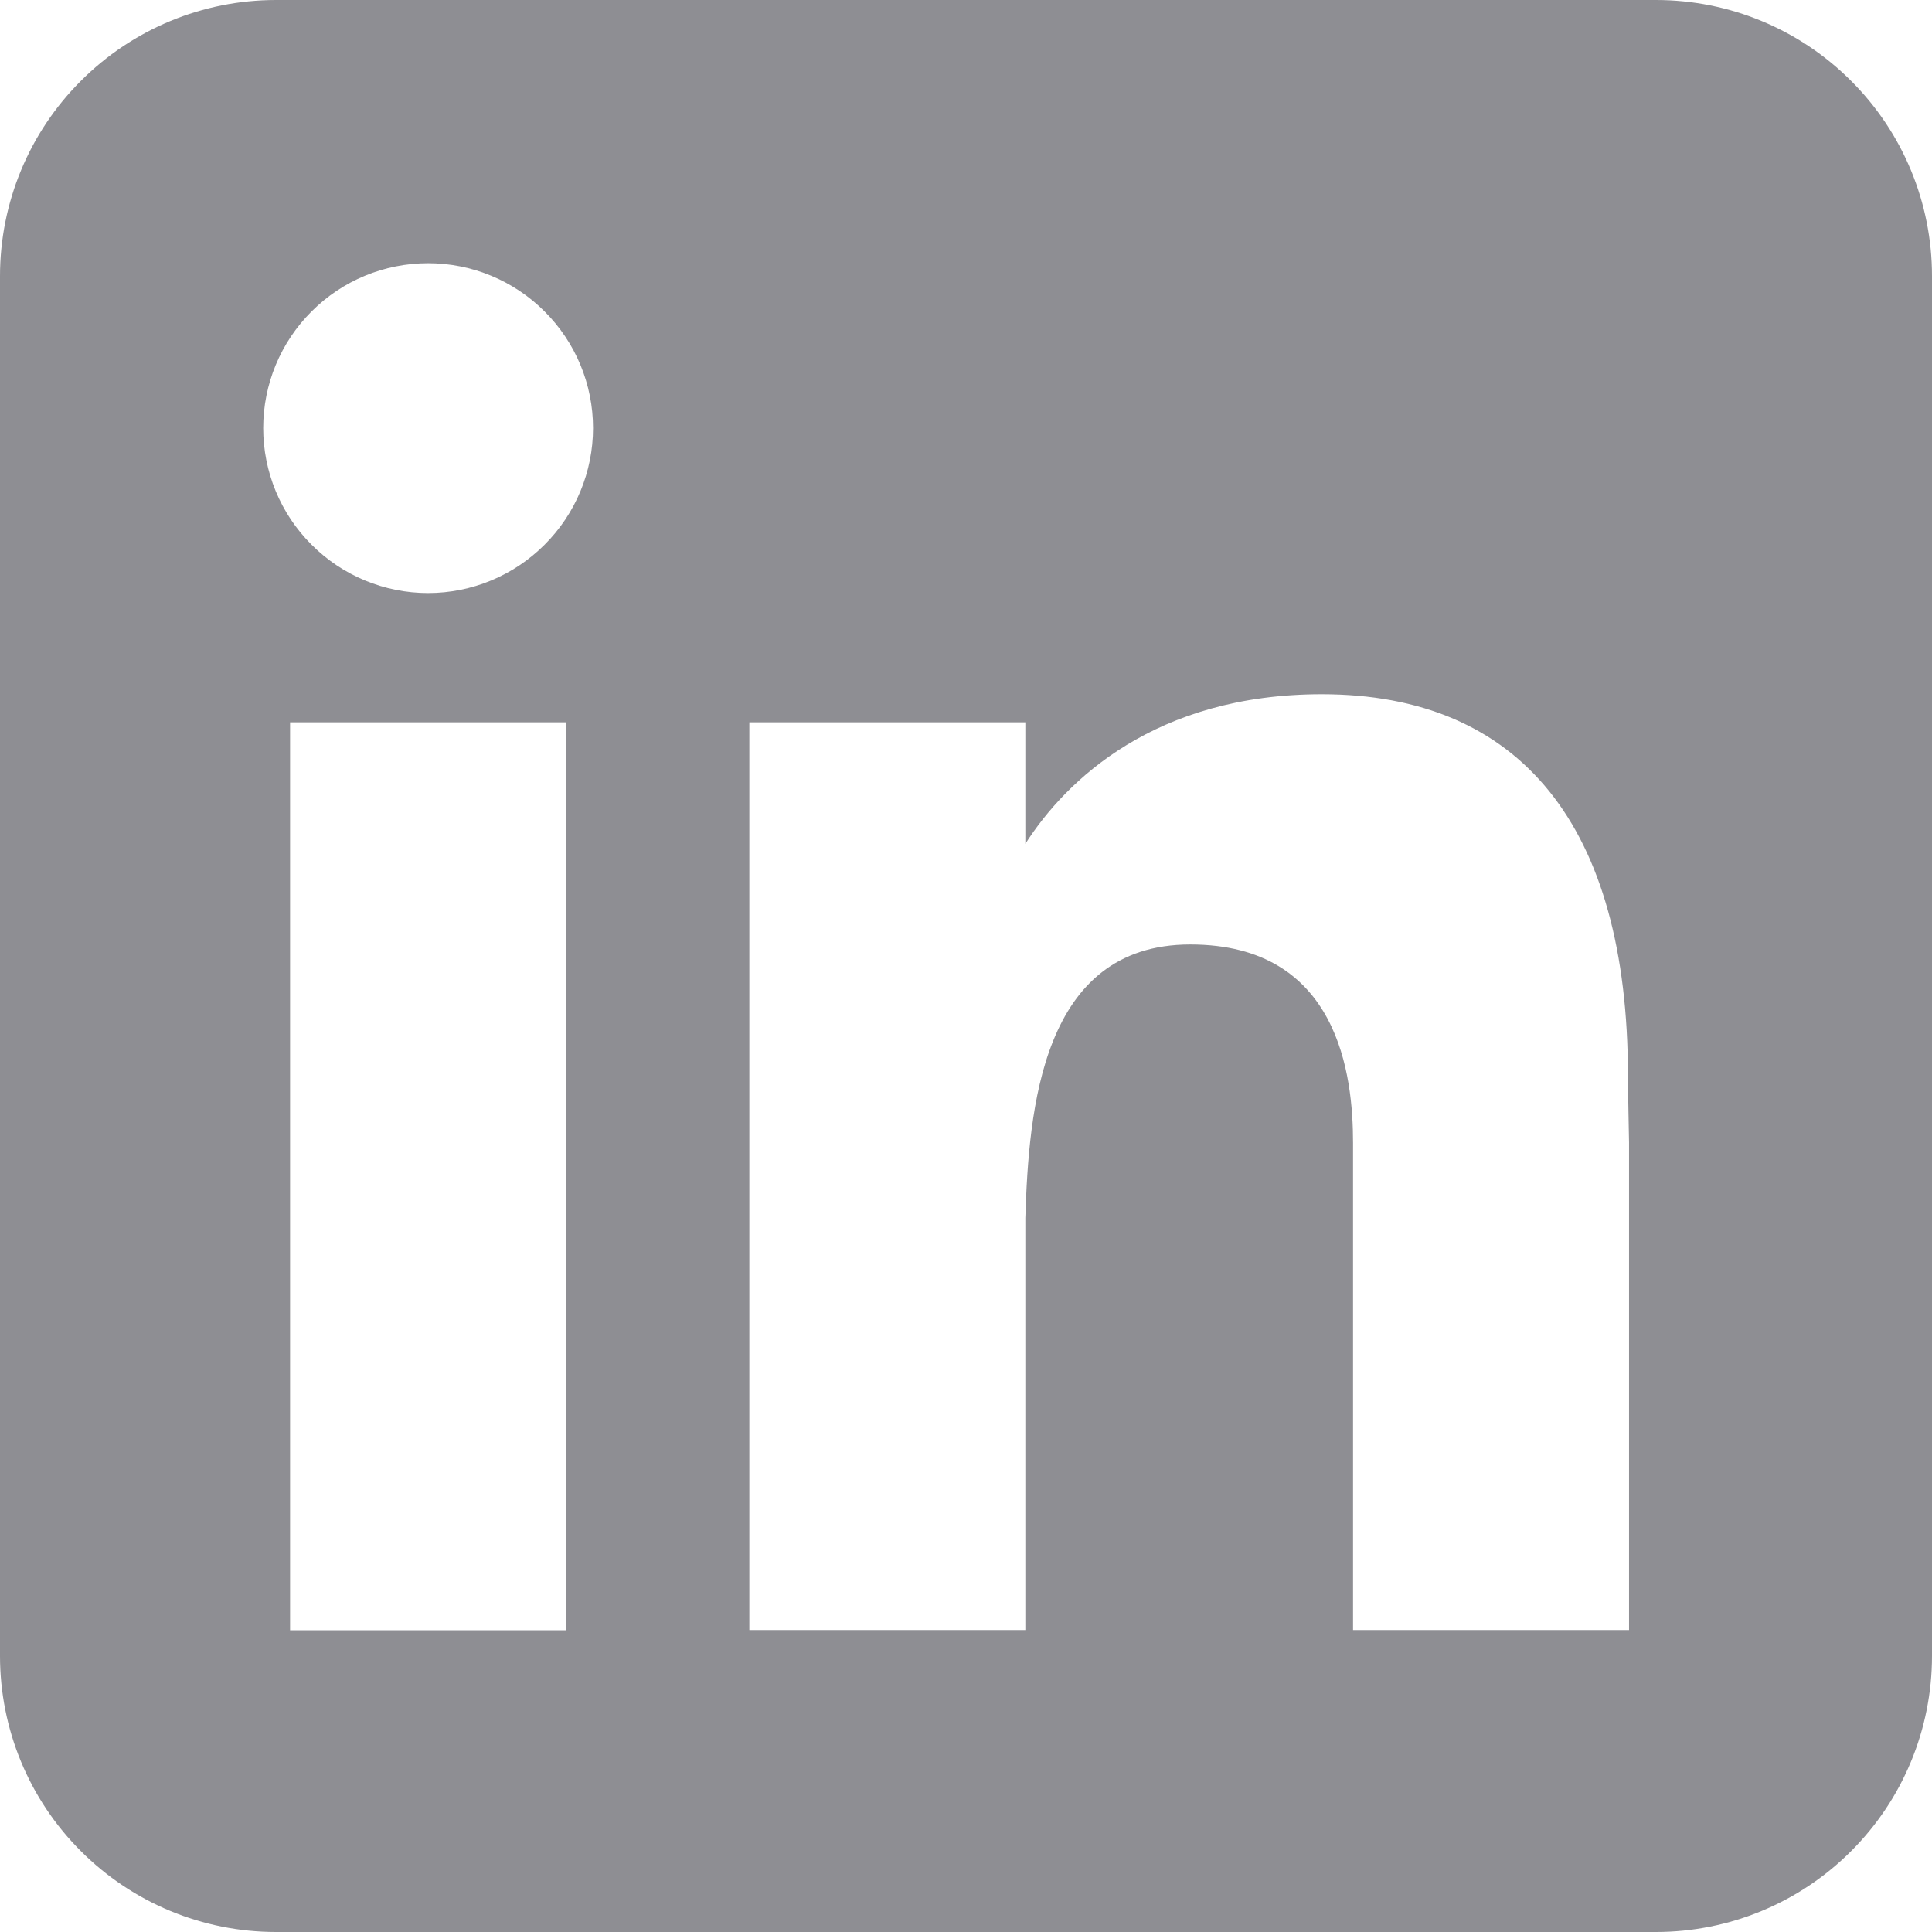
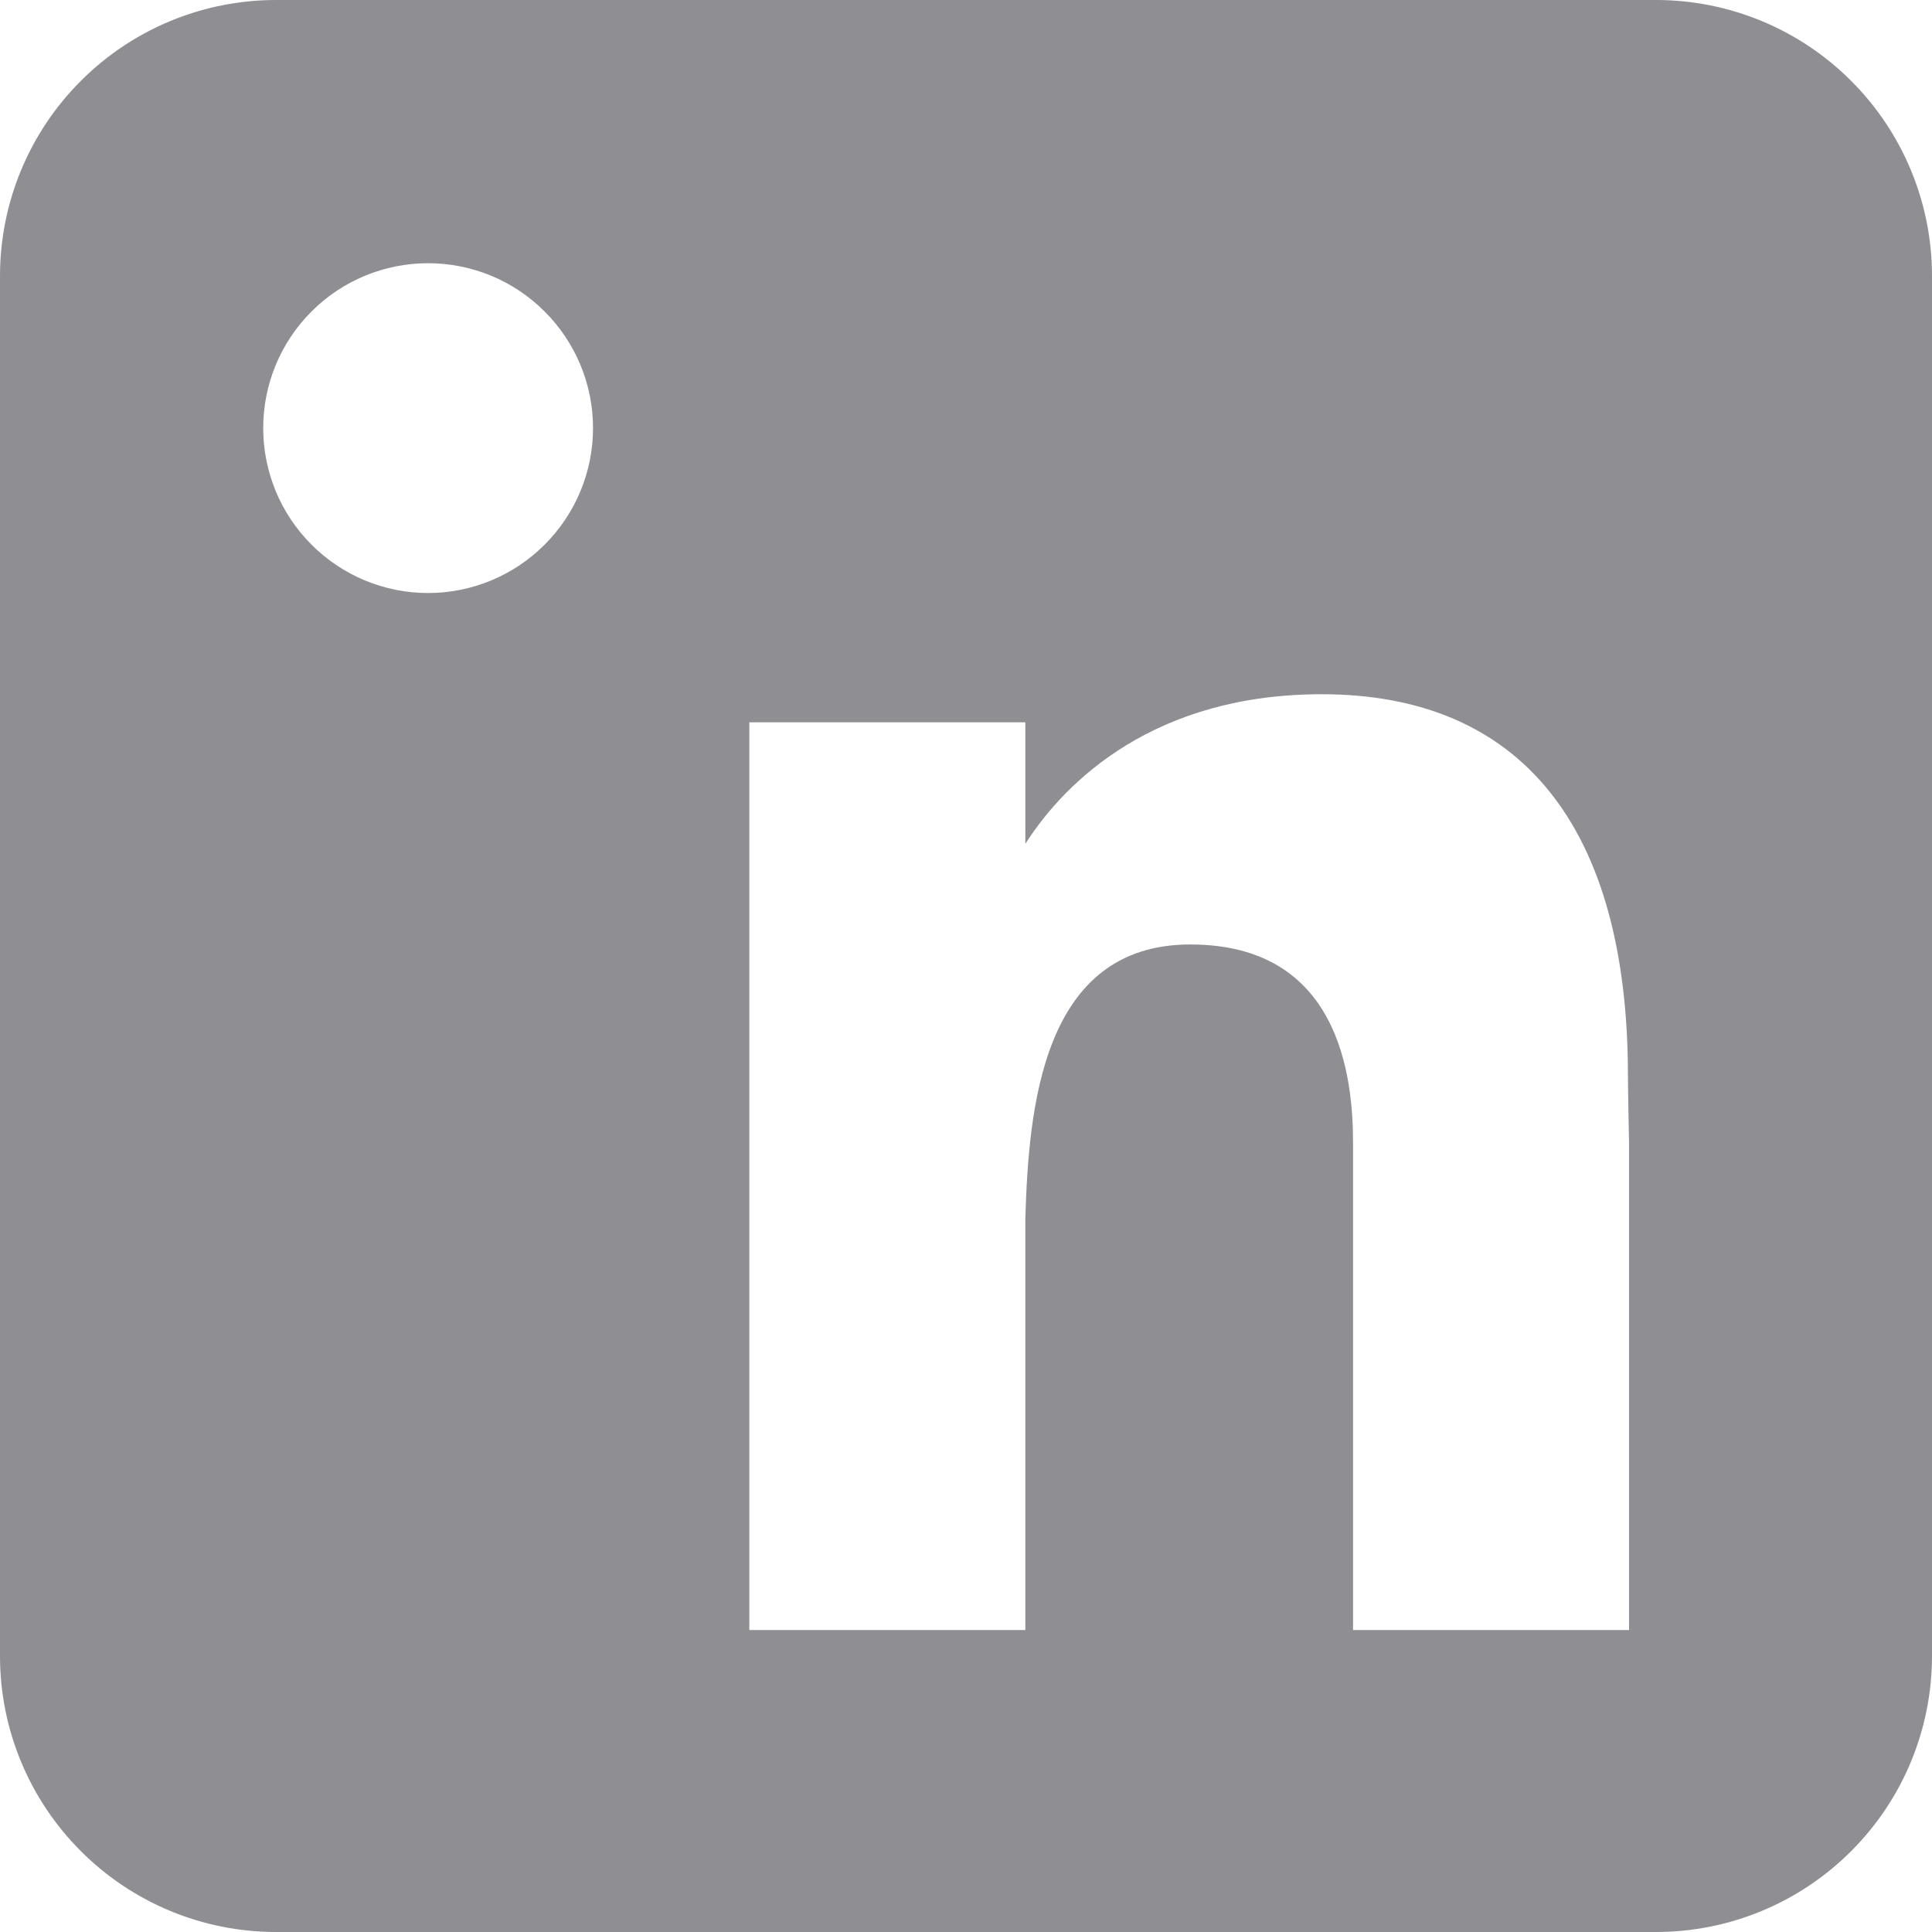
<svg xmlns="http://www.w3.org/2000/svg" width="21" height="21" viewBox="0 0 21 21" fill="none">
-   <path fill-rule="evenodd" clip-rule="evenodd" d="M3 0C2.204 0 1.441 0.316 0.879 0.879C0.316 1.441 0 2.204 0 3V18C0 18.796 0.316 19.559 0.879 20.121C1.441 20.684 2.204 21 3 21H18C18.796 21 19.559 20.684 20.121 20.121C20.684 19.559 21 18.796 21 18V3C21 2.204 20.684 1.441 20.121 0.879C19.559 0.316 18.796 0 18 0H3ZM4.653 6.446C5.128 6.446 5.584 6.257 5.92 5.92C6.257 5.584 6.446 5.128 6.446 4.653C6.446 4.178 6.257 3.722 5.92 3.386C5.584 3.049 5.128 2.861 4.653 2.861C4.178 2.861 3.722 3.049 3.386 3.386C3.049 3.722 2.861 4.178 2.861 4.653C2.861 5.128 3.049 5.584 3.386 5.92C3.722 6.257 4.178 6.446 4.653 6.446ZM6.153 17.72V7.851H3.153V17.72H6.153ZM8.145 7.851H11.145V9.172C11.588 8.479 12.559 7.546 14.367 7.546C16.524 7.546 17.695 8.976 17.695 11.695C17.695 11.826 17.707 12.421 17.707 12.421V17.718H14.707V12.423C14.707 11.695 14.555 10.266 12.938 10.266C11.319 10.266 11.182 12.063 11.145 13.239V17.718H8.145V7.851Z" fill="#8E8E93" />
+   <path fill-rule="evenodd" clip-rule="evenodd" d="M3 0C2.204 0 1.441 0.316 0.879 0.879C0.316 1.441 0 2.204 0 3V18C0 18.796 0.316 19.559 0.879 20.121C1.441 20.684 2.204 21 3 21H18C18.796 21 19.559 20.684 20.121 20.121C20.684 19.559 21 18.796 21 18V3C21 2.204 20.684 1.441 20.121 0.879C19.559 0.316 18.796 0 18 0H3ZM4.653 6.446C5.128 6.446 5.584 6.257 5.92 5.92C6.257 5.584 6.446 5.128 6.446 4.653C6.446 4.178 6.257 3.722 5.92 3.386C5.584 3.049 5.128 2.861 4.653 2.861C4.178 2.861 3.722 3.049 3.386 3.386C3.049 3.722 2.861 4.178 2.861 4.653C2.861 5.128 3.049 5.584 3.386 5.92C3.722 6.257 4.178 6.446 4.653 6.446ZM6.153 17.72V7.851H3.153H6.153ZM8.145 7.851H11.145V9.172C11.588 8.479 12.559 7.546 14.367 7.546C16.524 7.546 17.695 8.976 17.695 11.695C17.695 11.826 17.707 12.421 17.707 12.421V17.718H14.707V12.423C14.707 11.695 14.555 10.266 12.938 10.266C11.319 10.266 11.182 12.063 11.145 13.239V17.718H8.145V7.851Z" fill="#8E8E93" />
</svg>